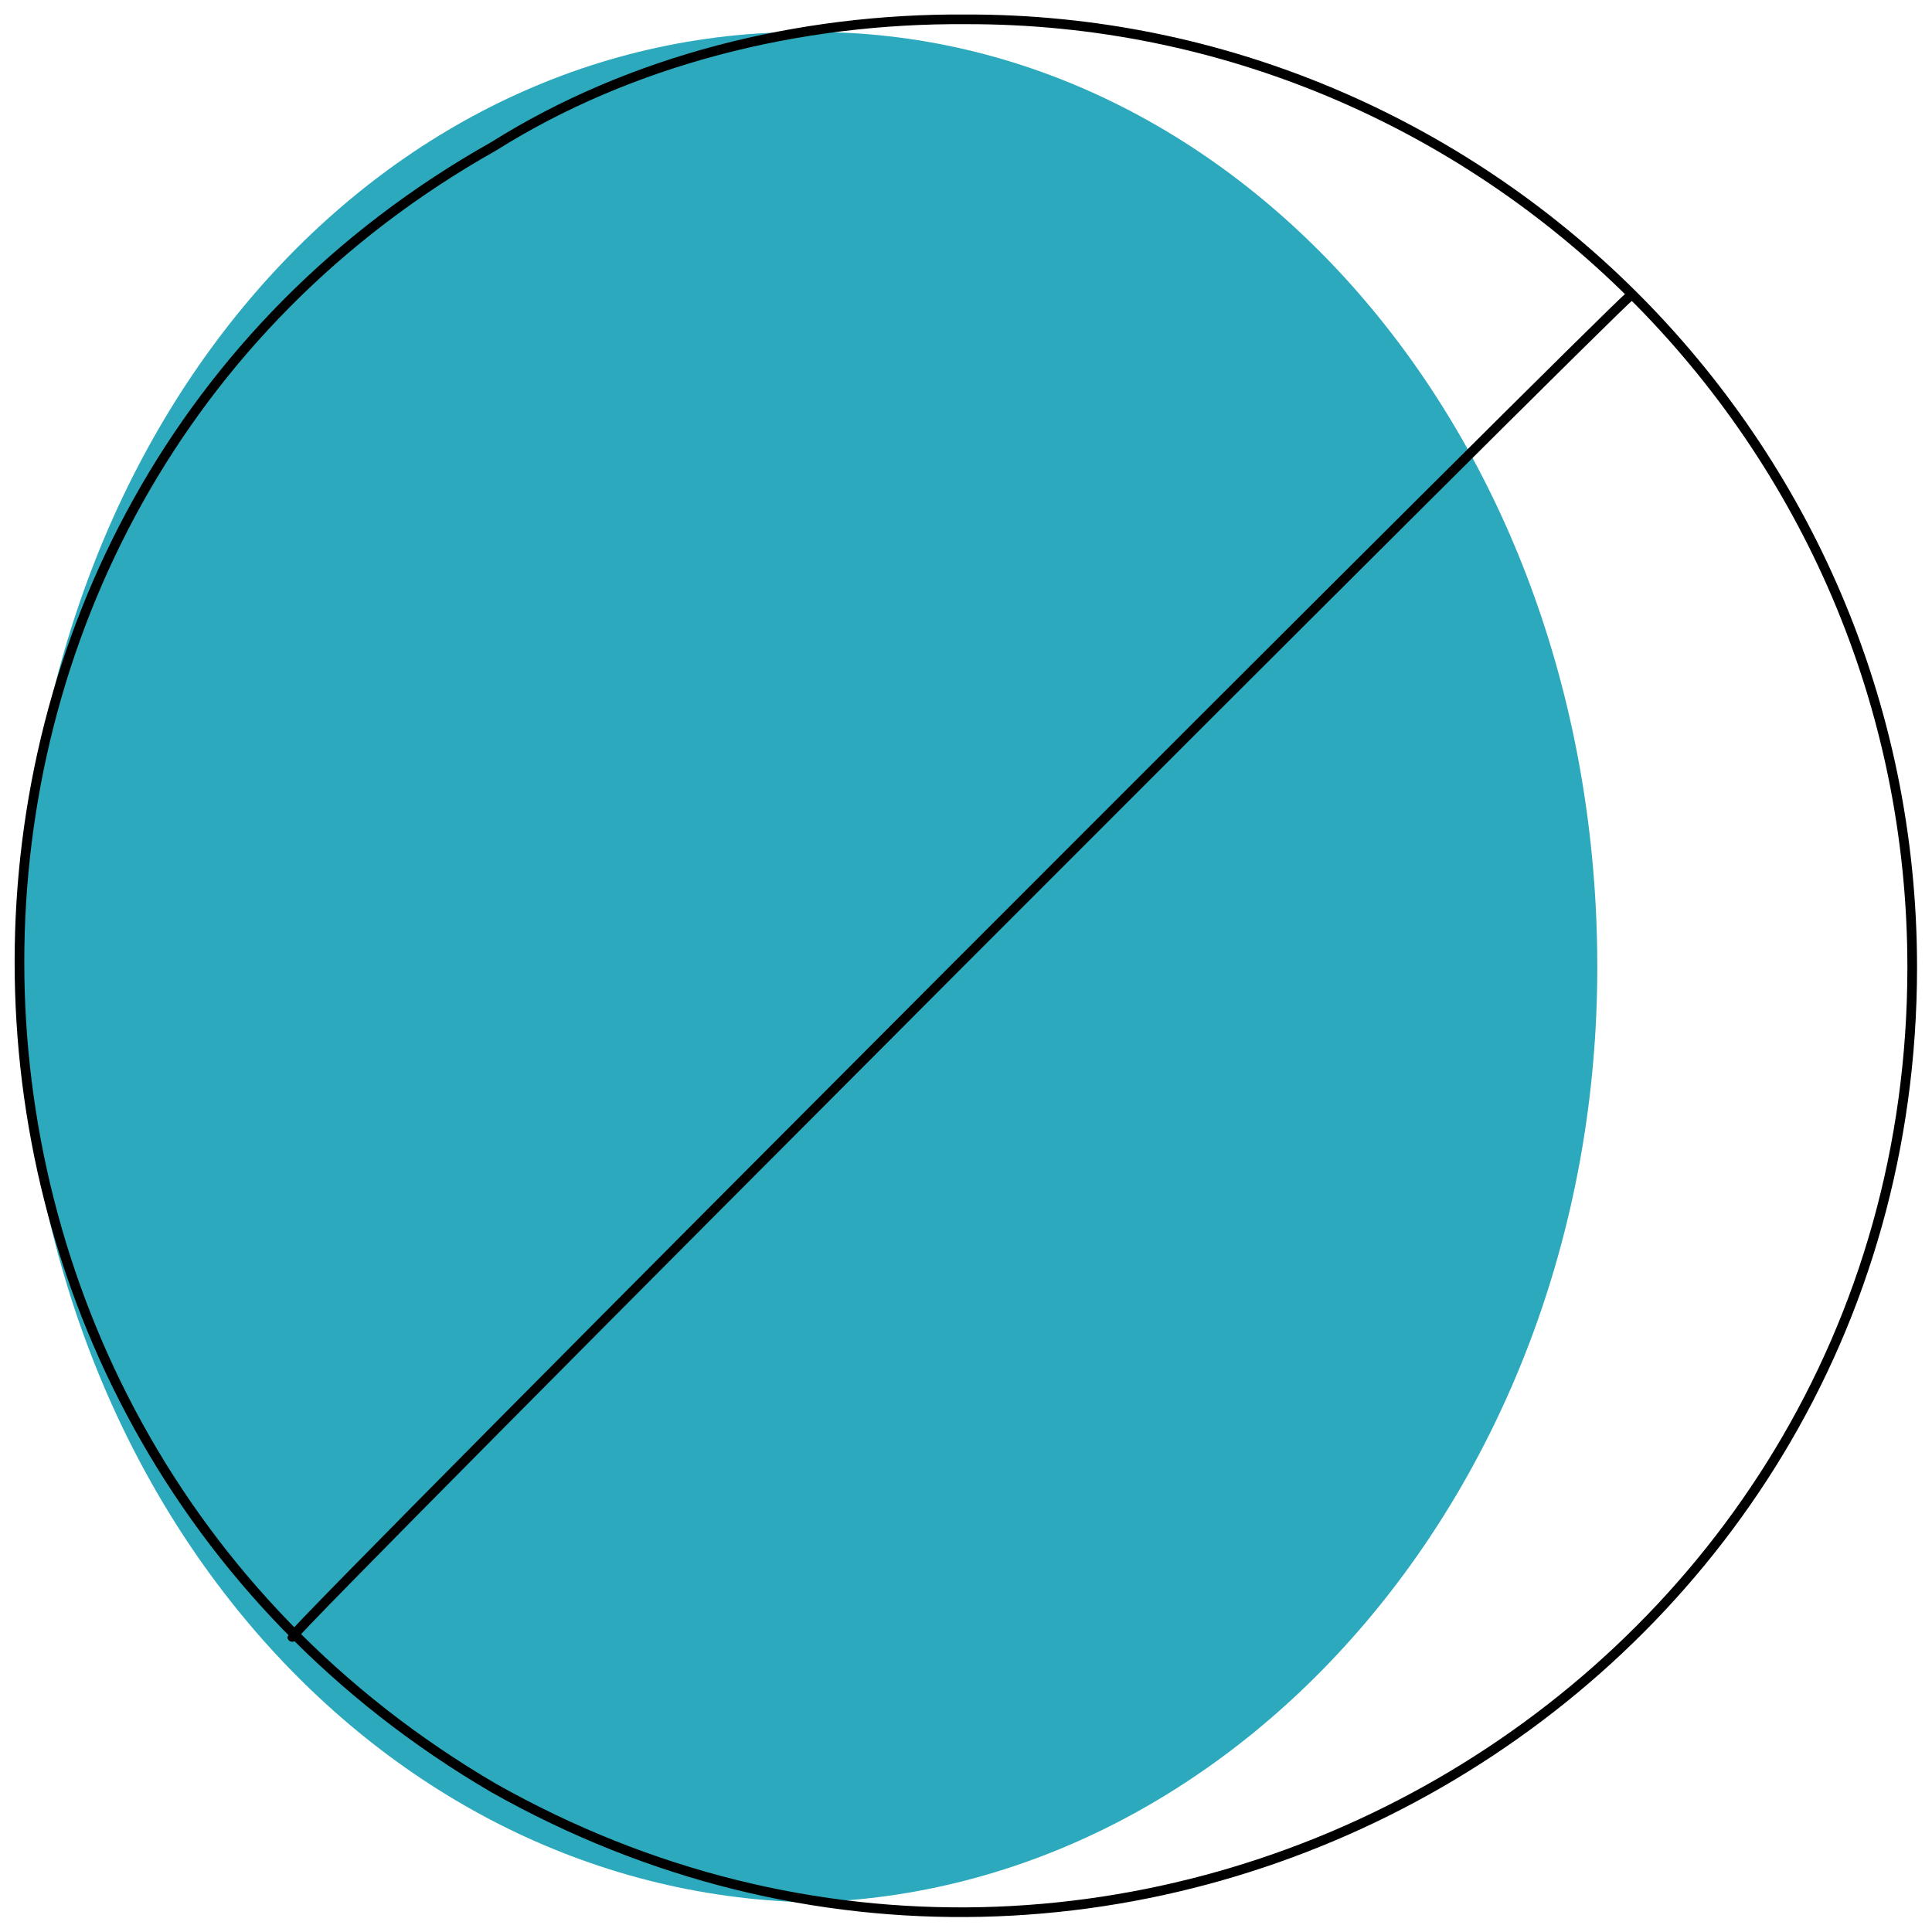
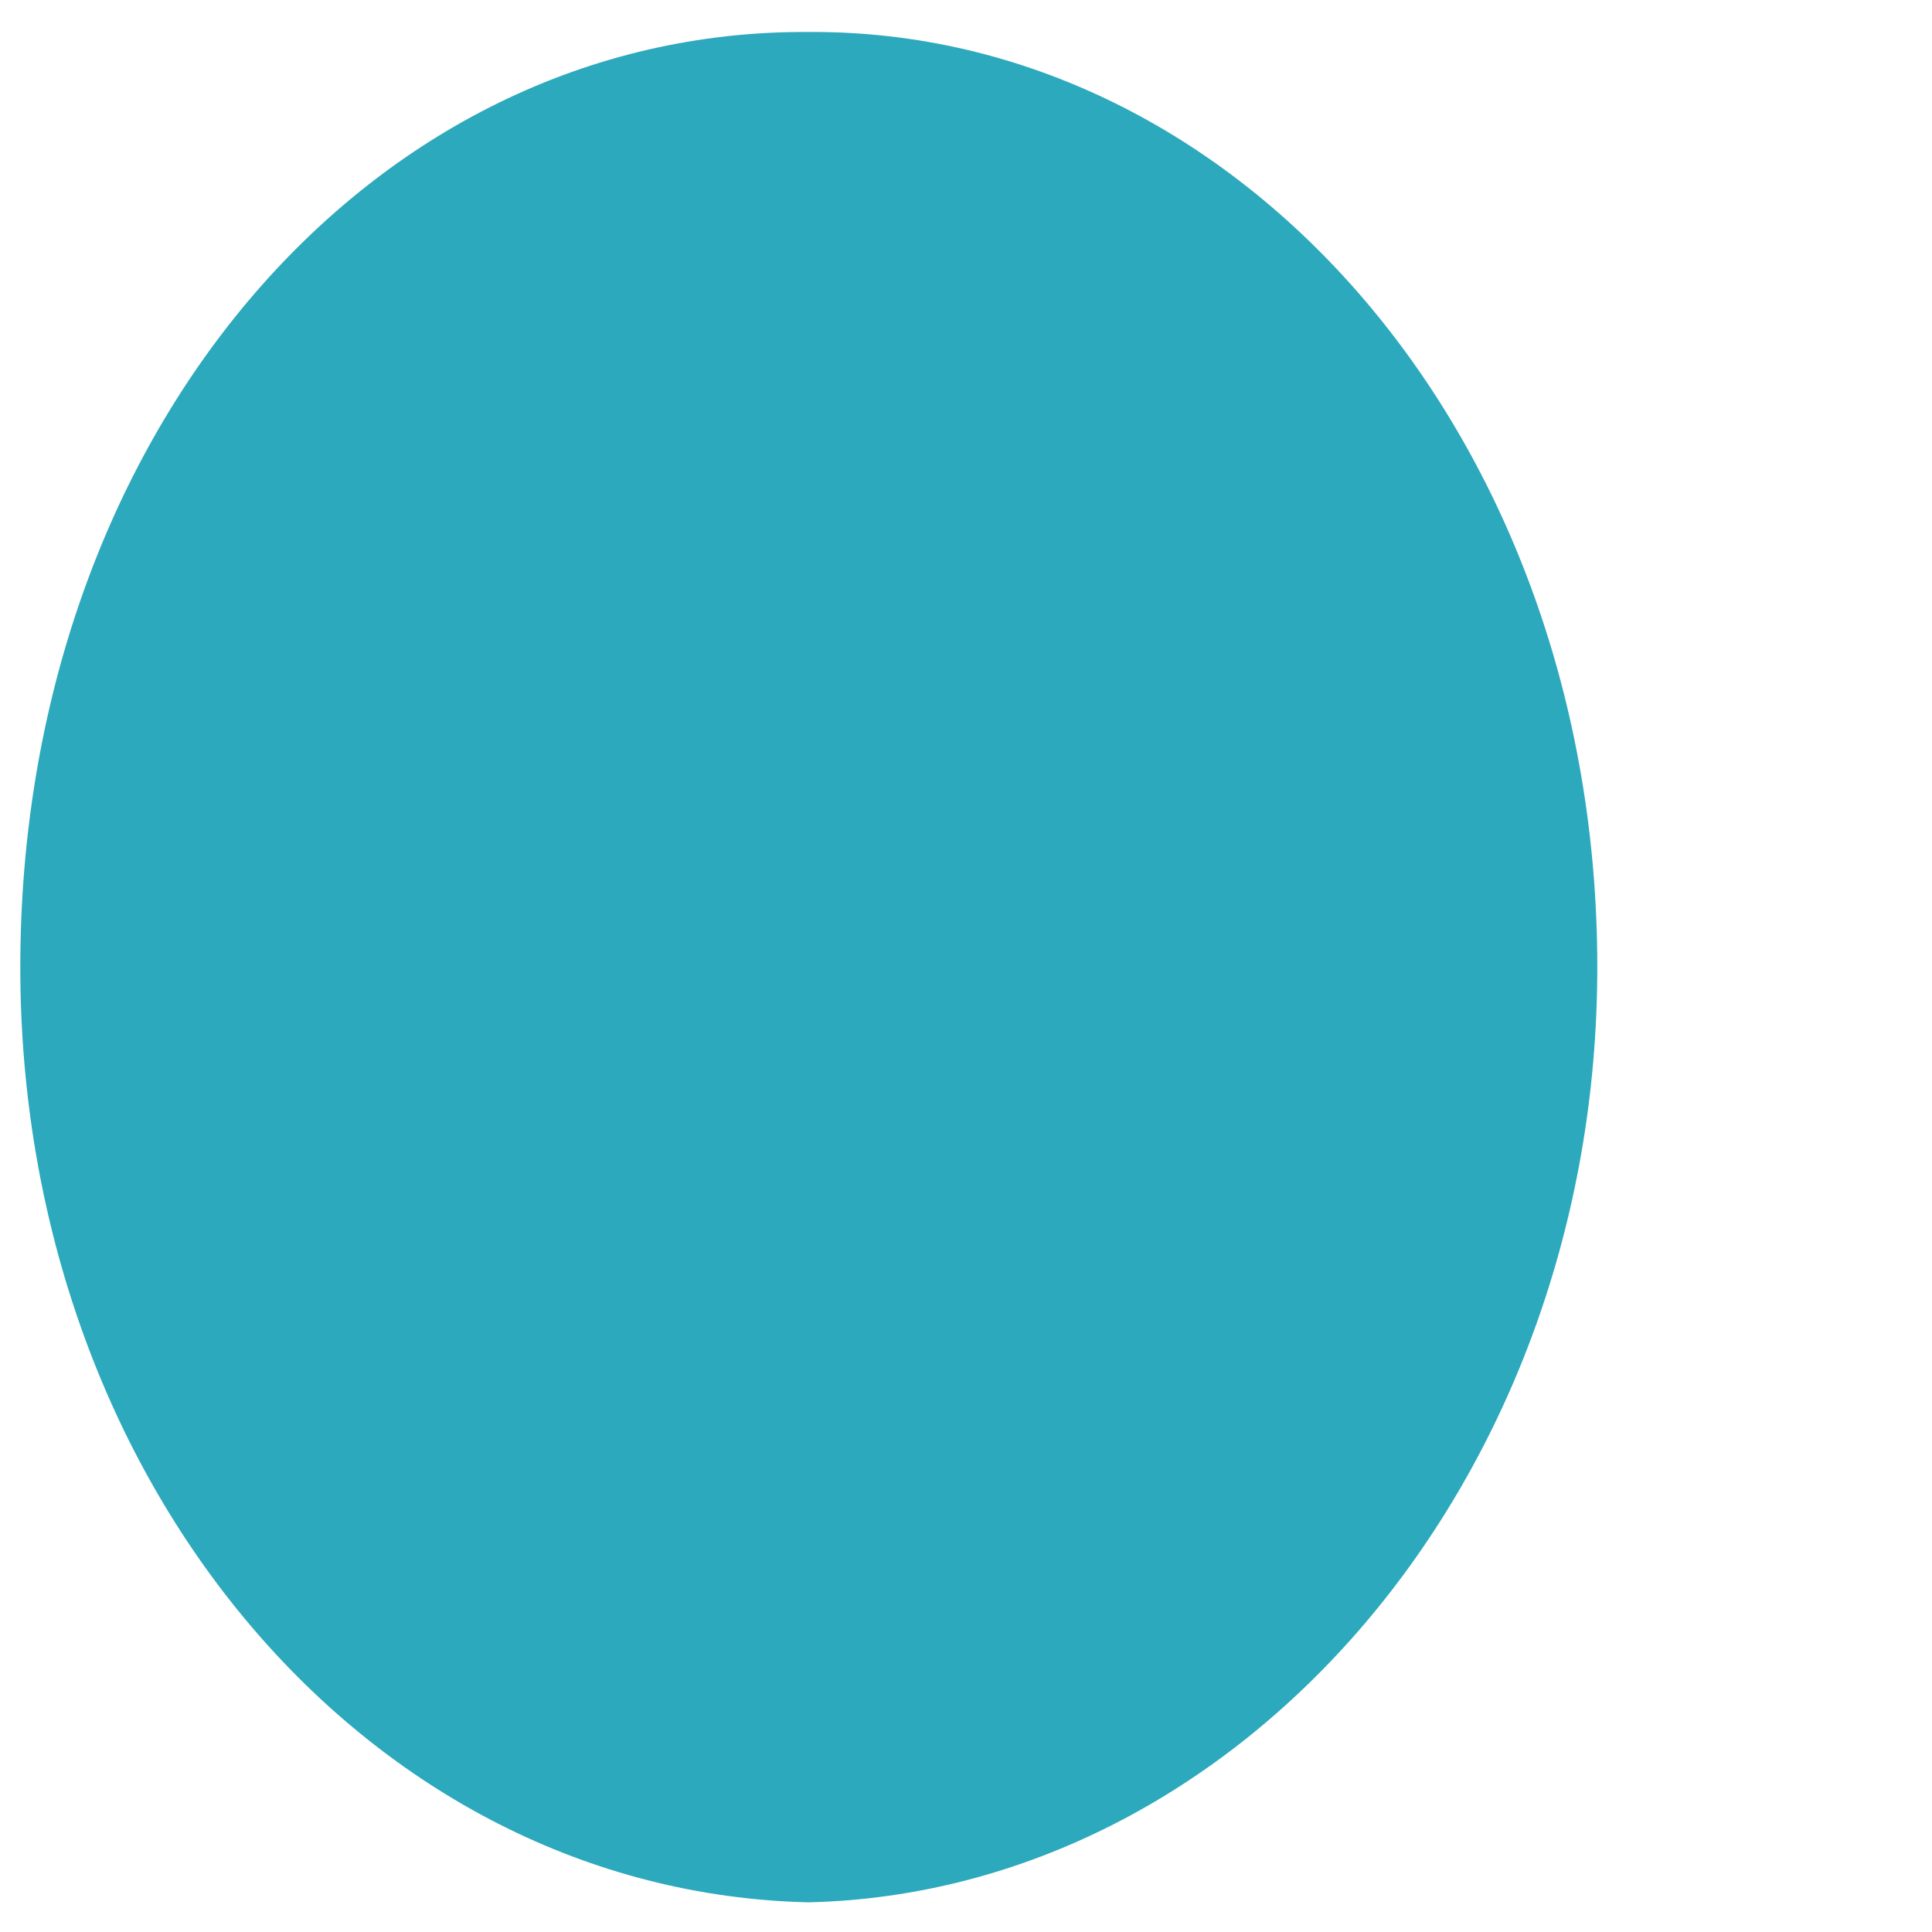
<svg xmlns="http://www.w3.org/2000/svg" version="1.1" width="100%" height="100%" id="svgWorkerArea" viewBox="0 0 400 400" style="background: white;">
  <defs id="defsdoc">
    <pattern id="patternBool" x="0" y="0" width="10" height="10" patternUnits="userSpaceOnUse" patternTransform="rotate(35)">
      <circle cx="5" cy="5" r="4" style="stroke: none;fill: #ff000070;" />
    </pattern>
  </defs>
  <g id="fileImp-854250591" class="cosito">
    <path id="secondary-fill" fill="#000000" class="grouped" style="fill: rgb(44, 169, 188); stroke-width: 2;" d="M4.203 200.239C4.203 90.747 76.003 6.047 167.403 6.622 256.703 6.047 330.703 90.747 330.703 200.239 330.703 306.647 256.703 391.747 167.403 393.856 76.003 391.747 4.203 306.647 4.203 200.239 4.203 199.947 4.203 199.947 4.203 200.239" />
-     <path id="primary-stroke" fill="#000000" class="grouped" style="fill: none; stroke: rgb(0, 0, 0); stroke-linecap: round; stroke-linejoin: round; stroke-width: 2;" d="M395.903 200.239C395.903 350.347 232.803 443.947 102.203 370.182-28.697 293.647-28.697 103.947 102.203 30.296 130.403 12.547 165.203 3.747 200.003 4.005 306.603 3.747 395.903 90.747 395.903 200.239 395.903 199.947 395.903 199.947 395.903 200.239M337.203 61.567C337.203 60.547 60.503 337.347 60.503 338.911" />
  </g>
</svg>